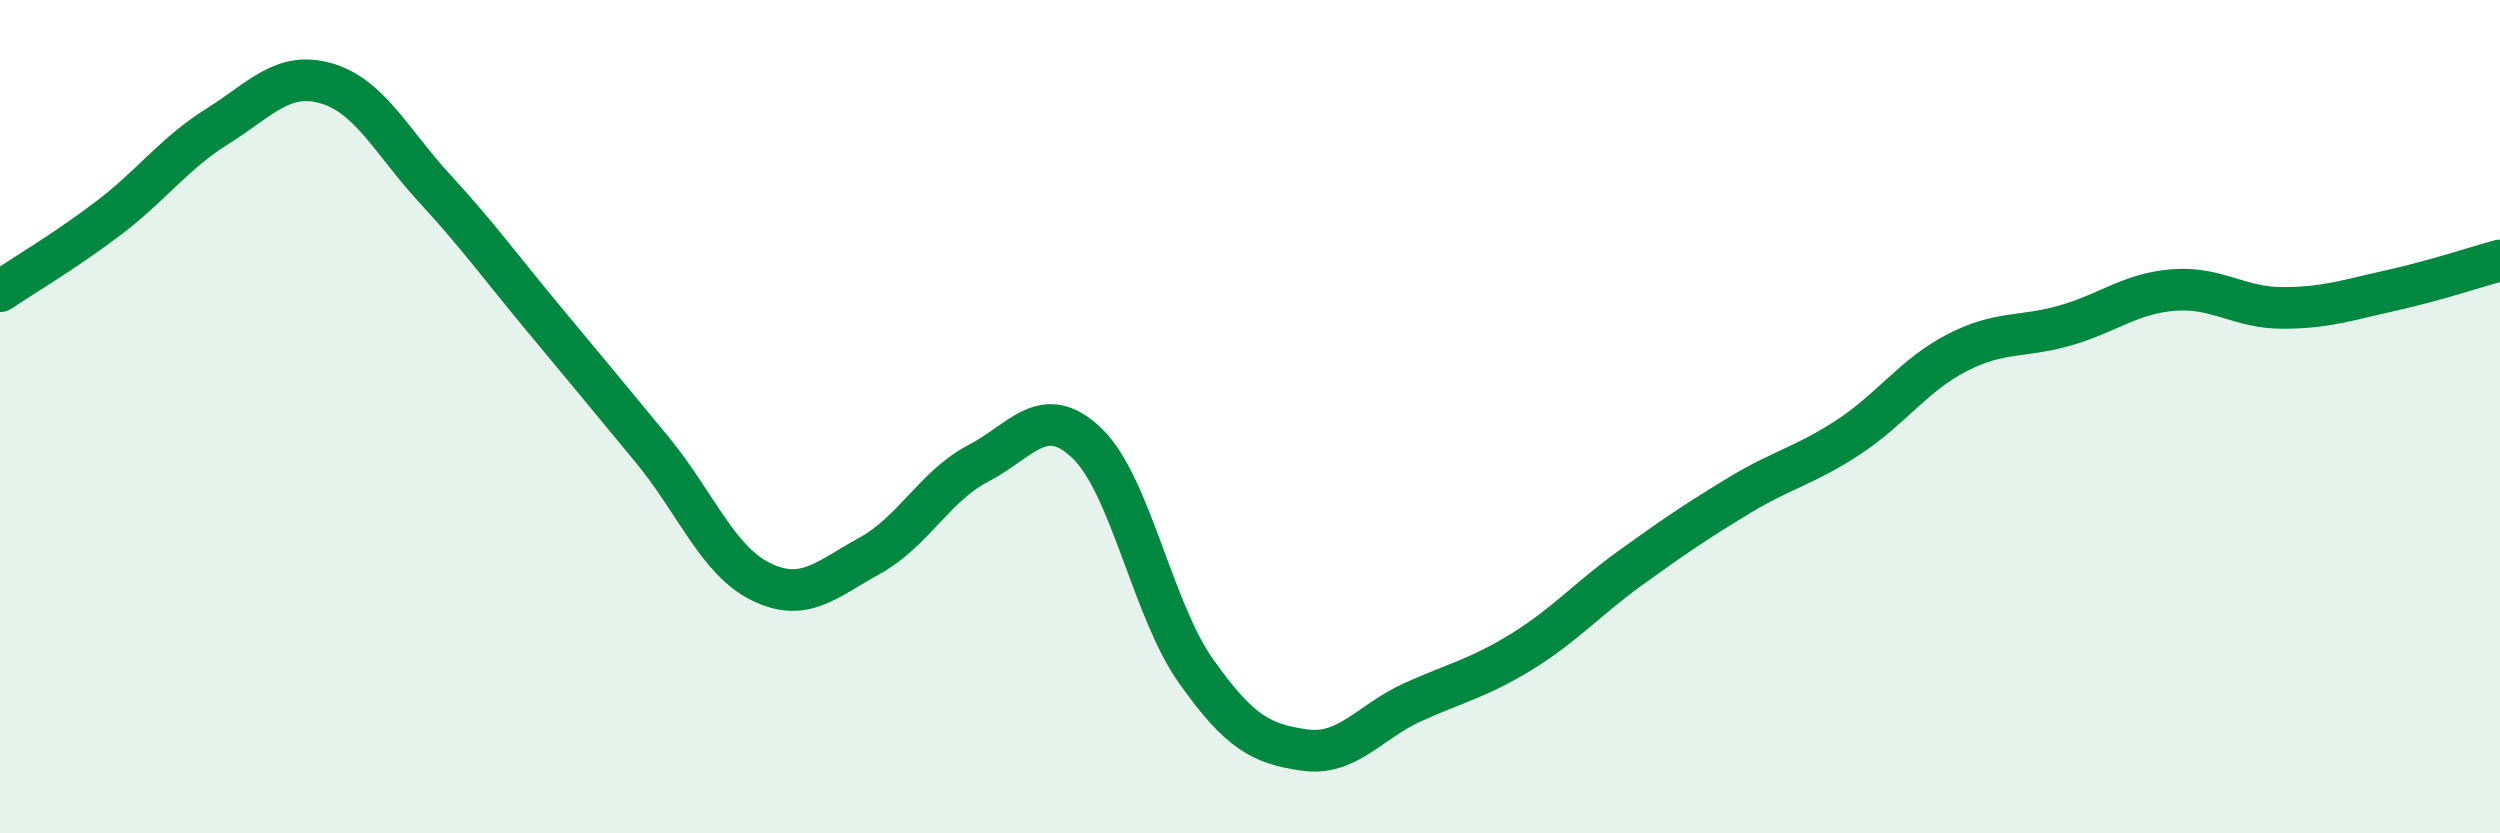
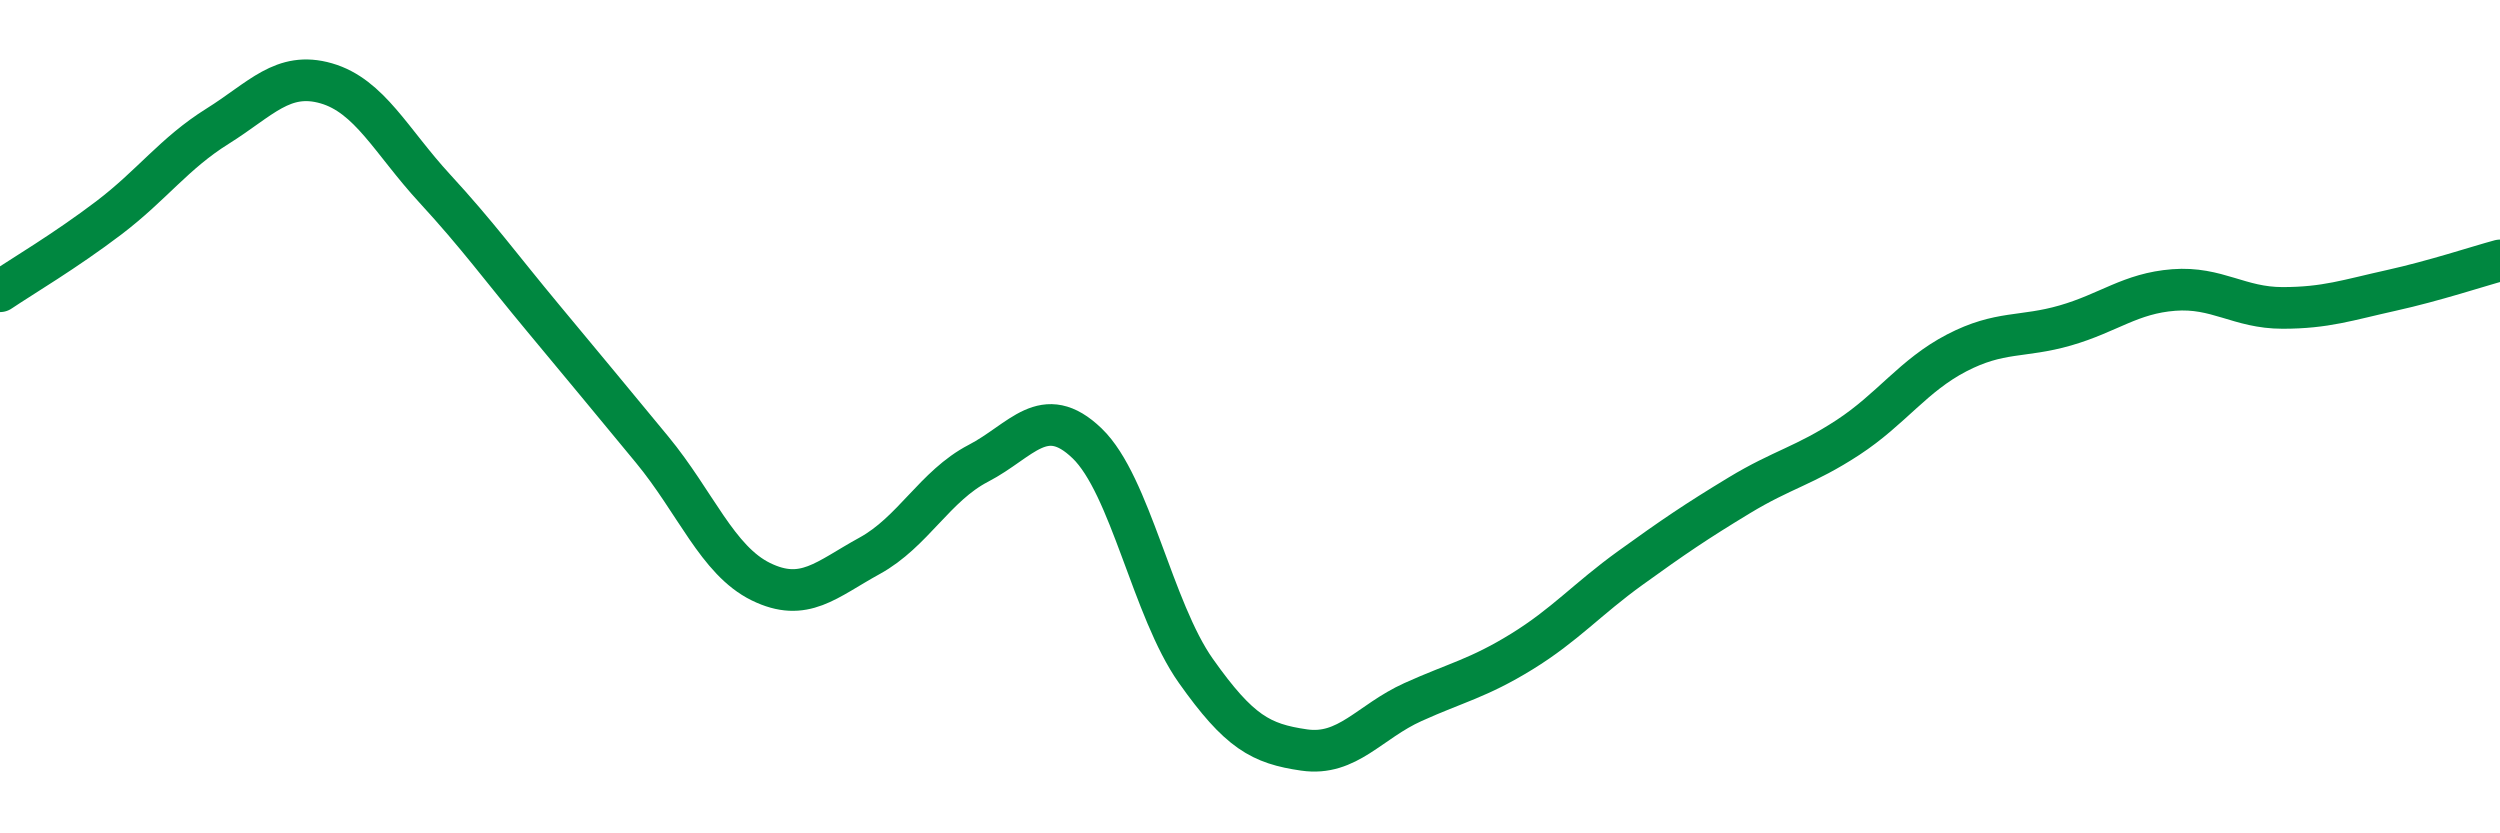
<svg xmlns="http://www.w3.org/2000/svg" width="60" height="20" viewBox="0 0 60 20">
-   <path d="M 0,6.99 C 0.52,6.64 1.57,6.02 2.61,5.23 C 3.65,4.44 4.18,3.68 5.22,3.03 C 6.26,2.38 6.79,1.7 7.83,2 C 8.87,2.3 9.39,3.39 10.43,4.52 C 11.47,5.65 12,6.39 13.04,7.64 C 14.08,8.89 14.61,9.53 15.65,10.79 C 16.69,12.05 17.22,13.45 18.26,13.96 C 19.3,14.47 19.83,13.91 20.87,13.34 C 21.91,12.77 22.44,11.66 23.48,11.12 C 24.52,10.58 25.05,9.64 26.09,10.64 C 27.13,11.64 27.66,14.63 28.7,16.1 C 29.74,17.57 30.26,17.85 31.3,18 C 32.34,18.15 32.87,17.32 33.91,16.85 C 34.95,16.38 35.48,16.28 36.52,15.64 C 37.56,15 38.09,14.38 39.13,13.63 C 40.17,12.88 40.7,12.52 41.74,11.89 C 42.78,11.26 43.31,11.18 44.35,10.5 C 45.39,9.82 45.92,9.01 46.96,8.47 C 48,7.93 48.53,8.11 49.57,7.81 C 50.61,7.51 51.13,7.04 52.17,6.96 C 53.21,6.88 53.74,7.39 54.78,7.39 C 55.82,7.39 56.35,7.2 57.39,6.97 C 58.43,6.74 59.48,6.39 60,6.25L60 20L0 20Z" fill="#008740" opacity="0.1" stroke-linecap="round" stroke-linejoin="round" />
  <path d="M 0,6.99 C 0.52,6.64 1.57,6.02 2.61,5.23 C 3.65,4.44 4.18,3.68 5.22,3.03 C 6.26,2.38 6.79,1.7 7.83,2 C 8.87,2.3 9.39,3.39 10.43,4.52 C 11.47,5.65 12,6.39 13.04,7.64 C 14.08,8.89 14.61,9.53 15.65,10.79 C 16.69,12.05 17.22,13.45 18.26,13.96 C 19.3,14.47 19.83,13.91 20.87,13.34 C 21.91,12.77 22.44,11.66 23.48,11.12 C 24.52,10.58 25.05,9.64 26.09,10.64 C 27.13,11.64 27.66,14.63 28.7,16.1 C 29.74,17.57 30.26,17.85 31.3,18 C 32.34,18.15 32.87,17.32 33.91,16.85 C 34.95,16.38 35.48,16.28 36.52,15.64 C 37.56,15 38.09,14.38 39.13,13.63 C 40.17,12.88 40.7,12.52 41.74,11.89 C 42.78,11.26 43.31,11.18 44.35,10.5 C 45.39,9.82 45.92,9.01 46.96,8.47 C 48,7.93 48.53,8.11 49.57,7.81 C 50.61,7.51 51.13,7.04 52.17,6.96 C 53.21,6.88 53.74,7.39 54.78,7.39 C 55.82,7.39 56.35,7.2 57.39,6.97 C 58.43,6.74 59.48,6.39 60,6.25" stroke="#008740" stroke-width="1" fill="none" stroke-linecap="round" stroke-linejoin="round" />
</svg>